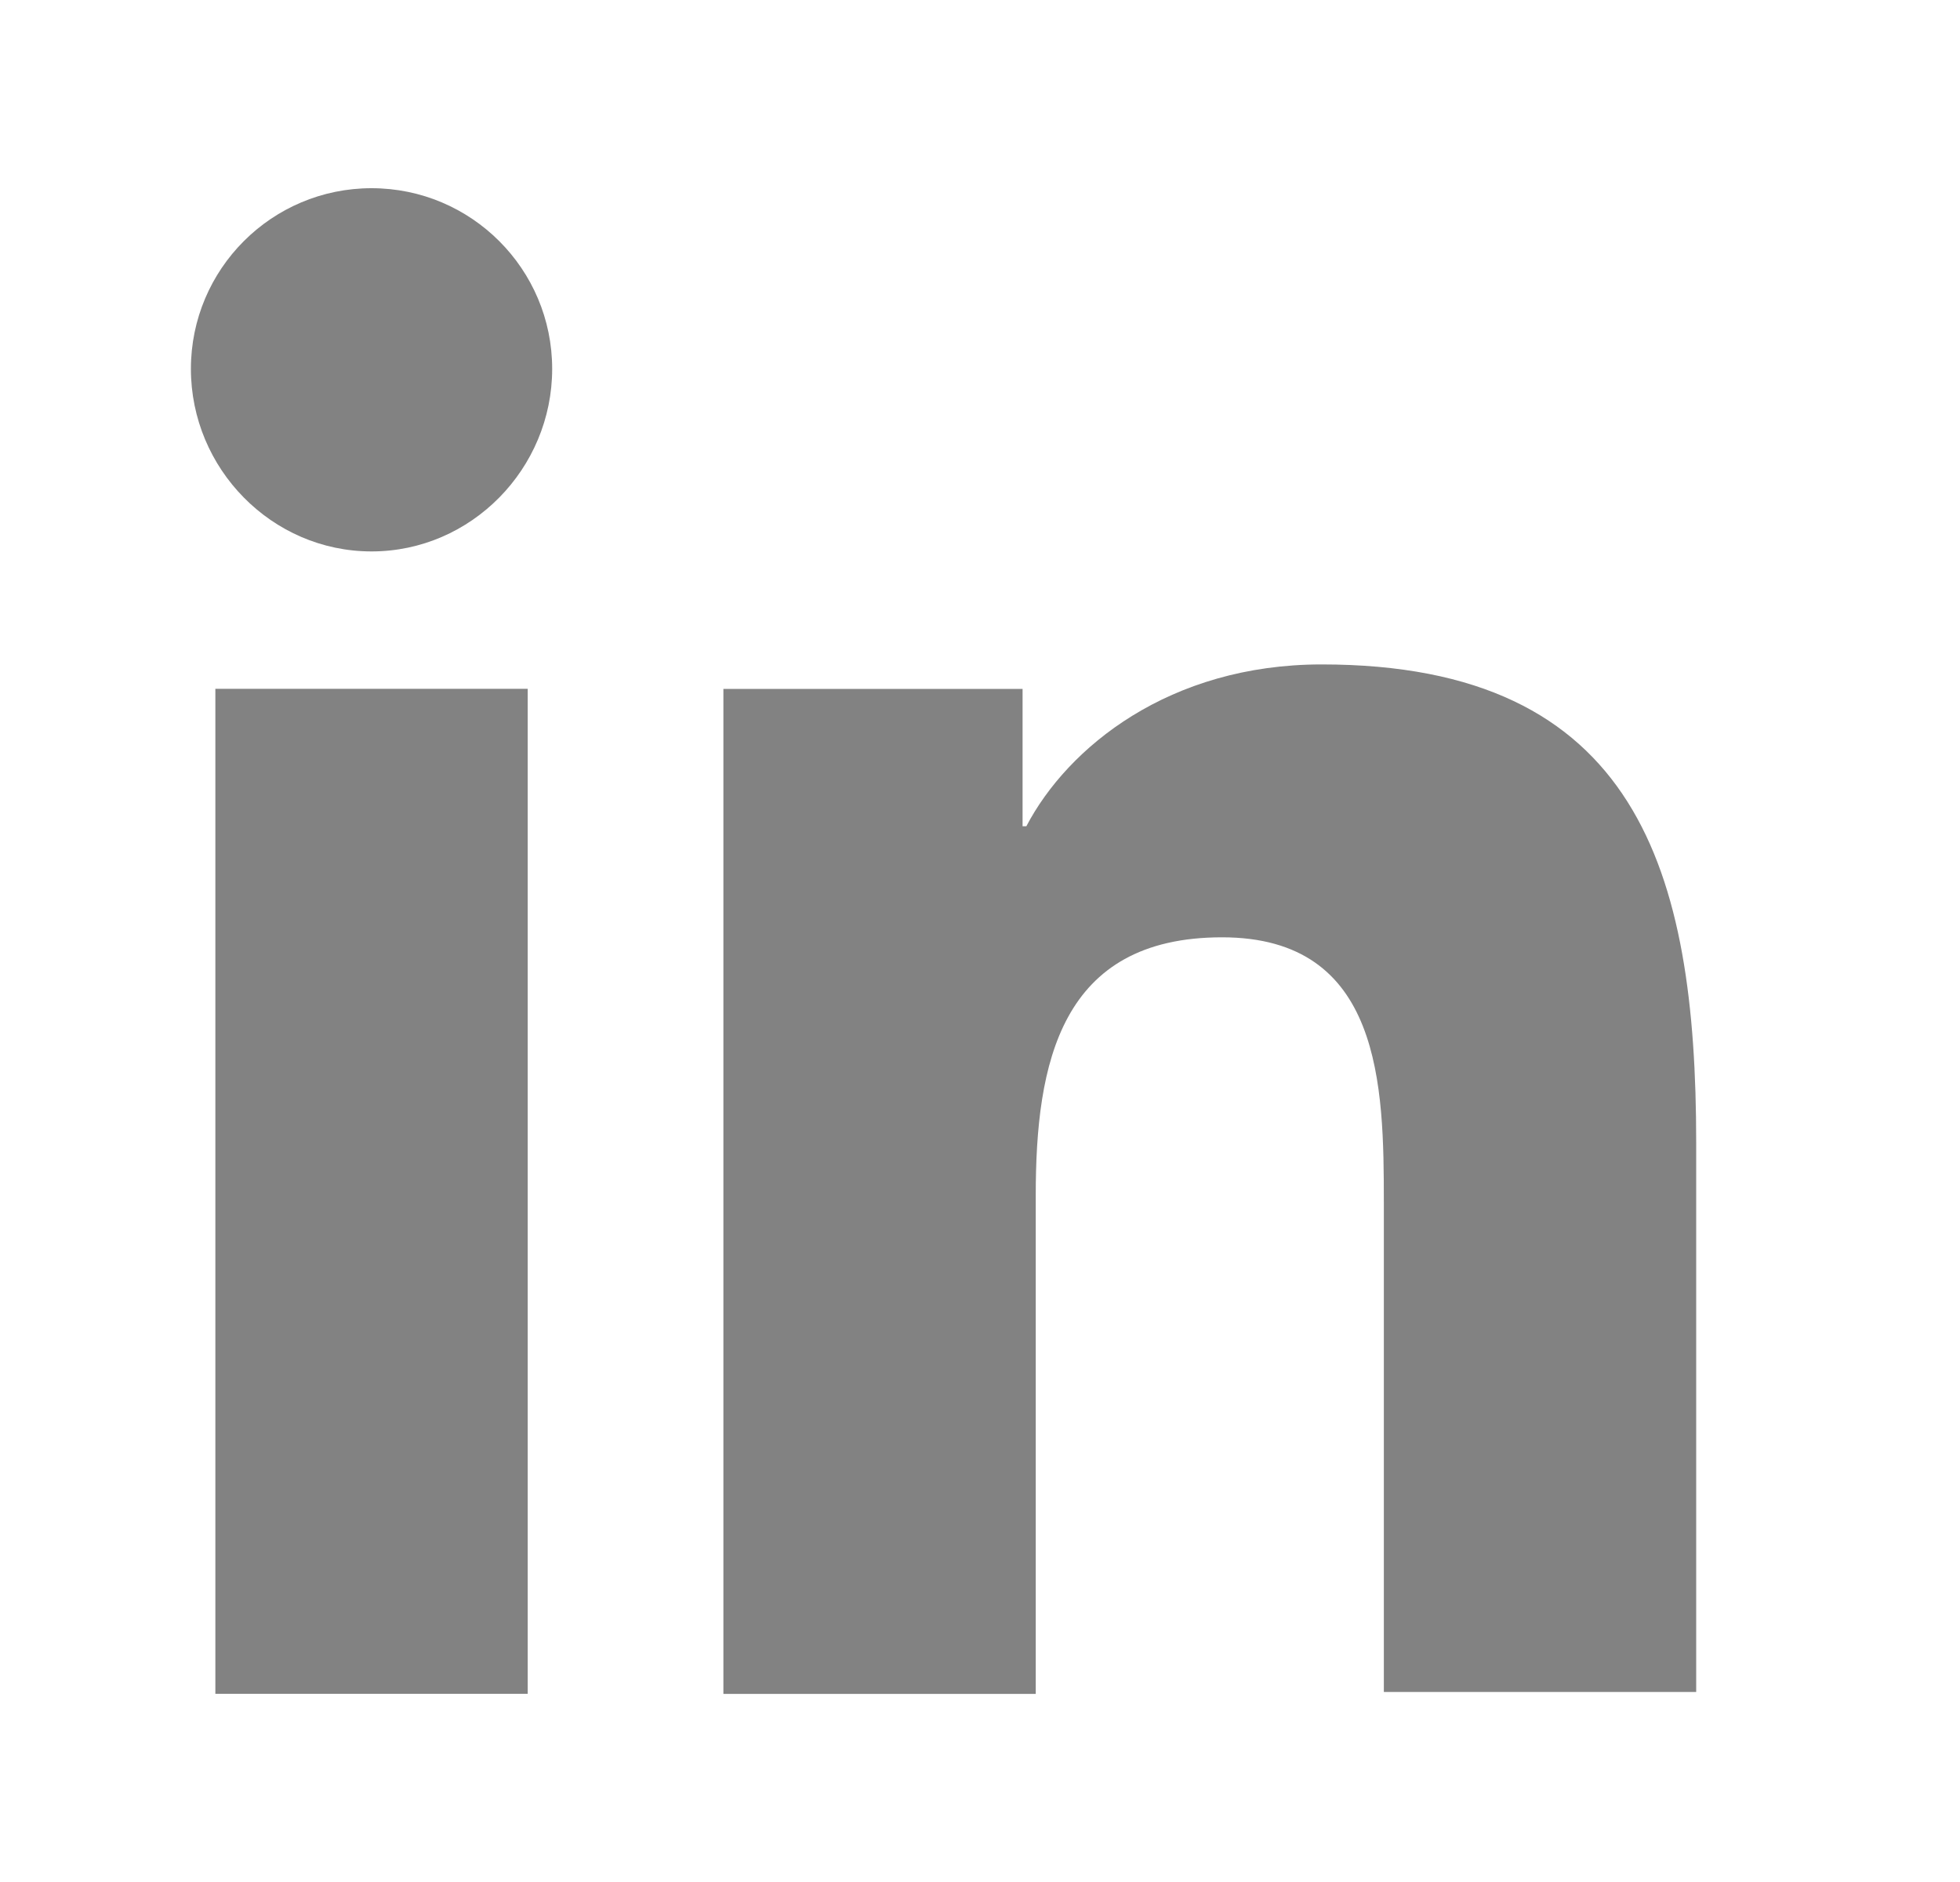
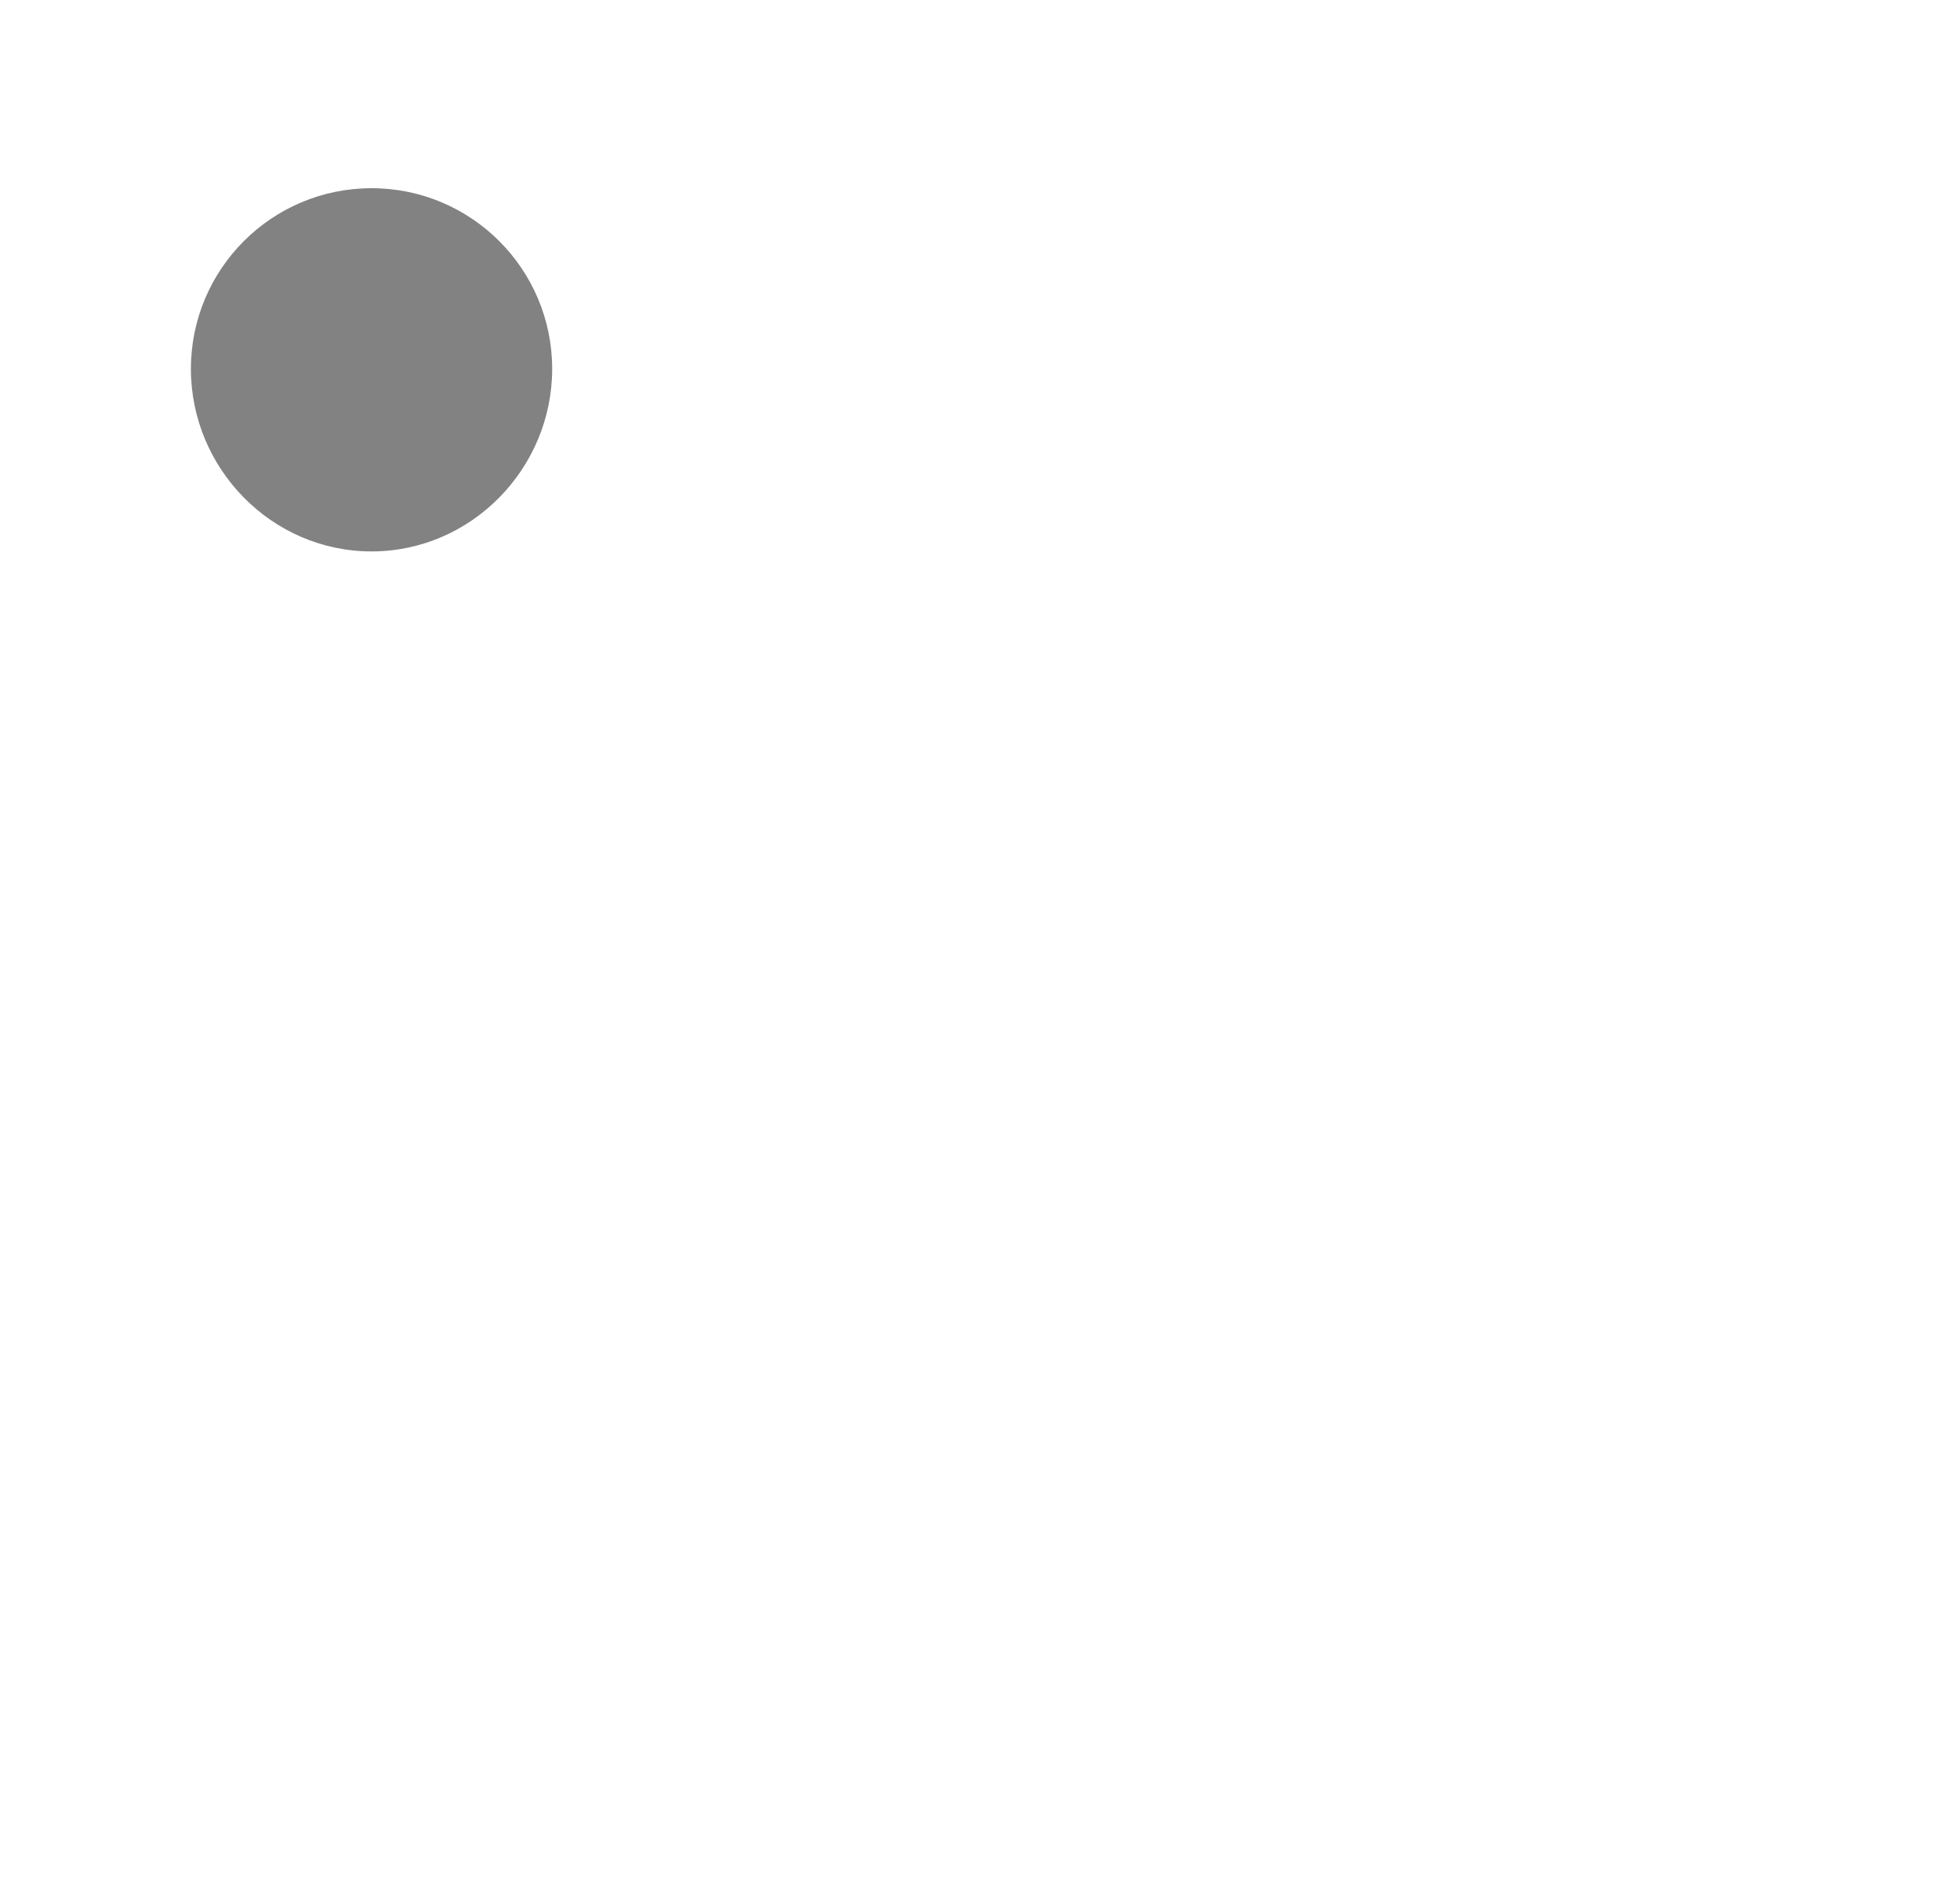
<svg xmlns="http://www.w3.org/2000/svg" width="25" height="24" viewBox="0 0 25 24" fill="none">
-   <path d="M21.635 21.601V14.569C21.635 11.113 20.891 8.473 16.859 8.473C14.915 8.473 13.619 9.529 13.091 10.537H13.043V8.785H9.227V21.601H13.211V15.241C13.211 13.561 13.523 11.953 15.587 11.953C17.627 11.953 17.651 13.849 17.651 15.337V21.577H21.635V21.601Z" fill="#828282" />
-   <path d="M2.747 8.784H6.731V21.6H2.747V8.784Z" fill="#828282" />
-   <path d="M4.739 2.4C3.467 2.4 2.435 3.432 2.435 4.704C2.435 5.976 3.467 7.032 4.739 7.032C6.011 7.032 7.043 5.976 7.043 4.704C7.043 3.432 6.011 2.4 4.739 2.4Z" fill="#828282" />
+   <path d="M4.739 2.4C3.467 2.4 2.435 3.432 2.435 4.704C2.435 5.976 3.467 7.032 4.739 7.032C6.011 7.032 7.043 5.976 7.043 4.704C7.043 3.432 6.011 2.4 4.739 2.4" fill="#828282" />
</svg>